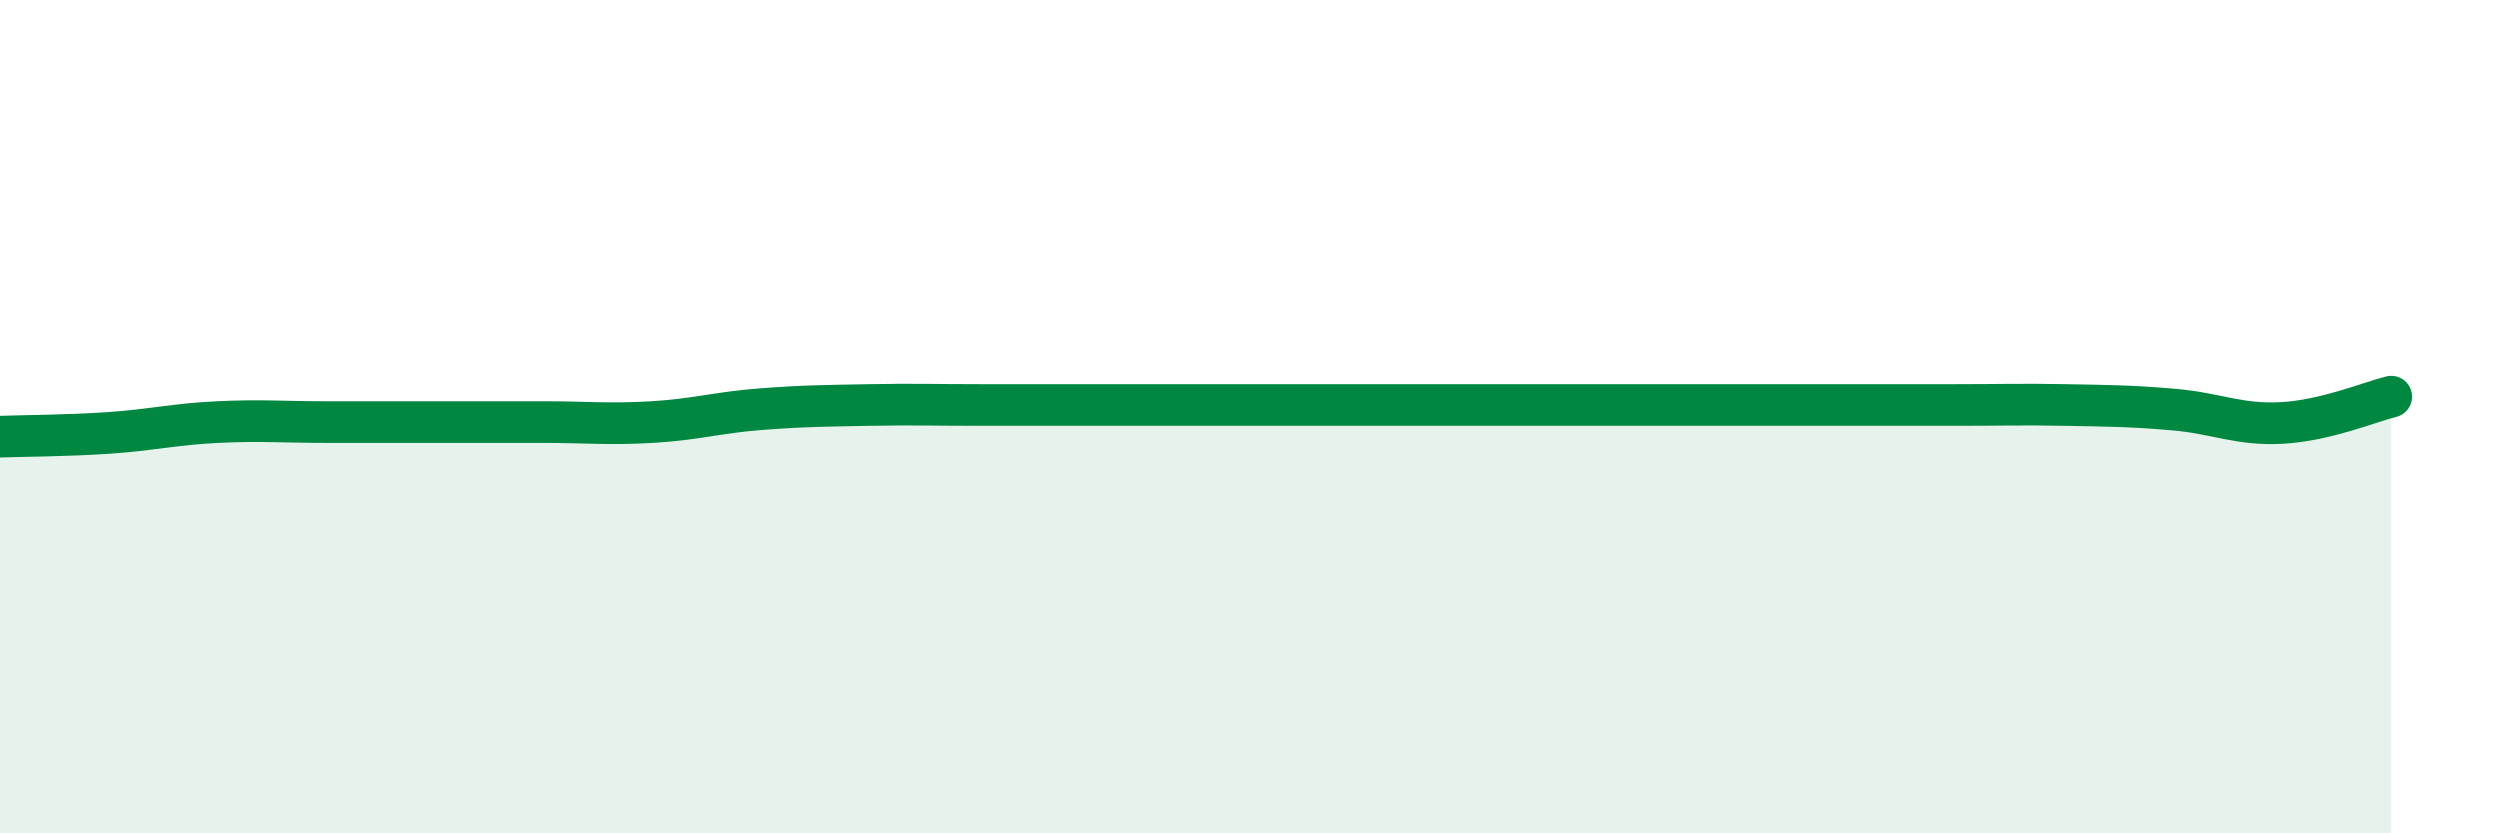
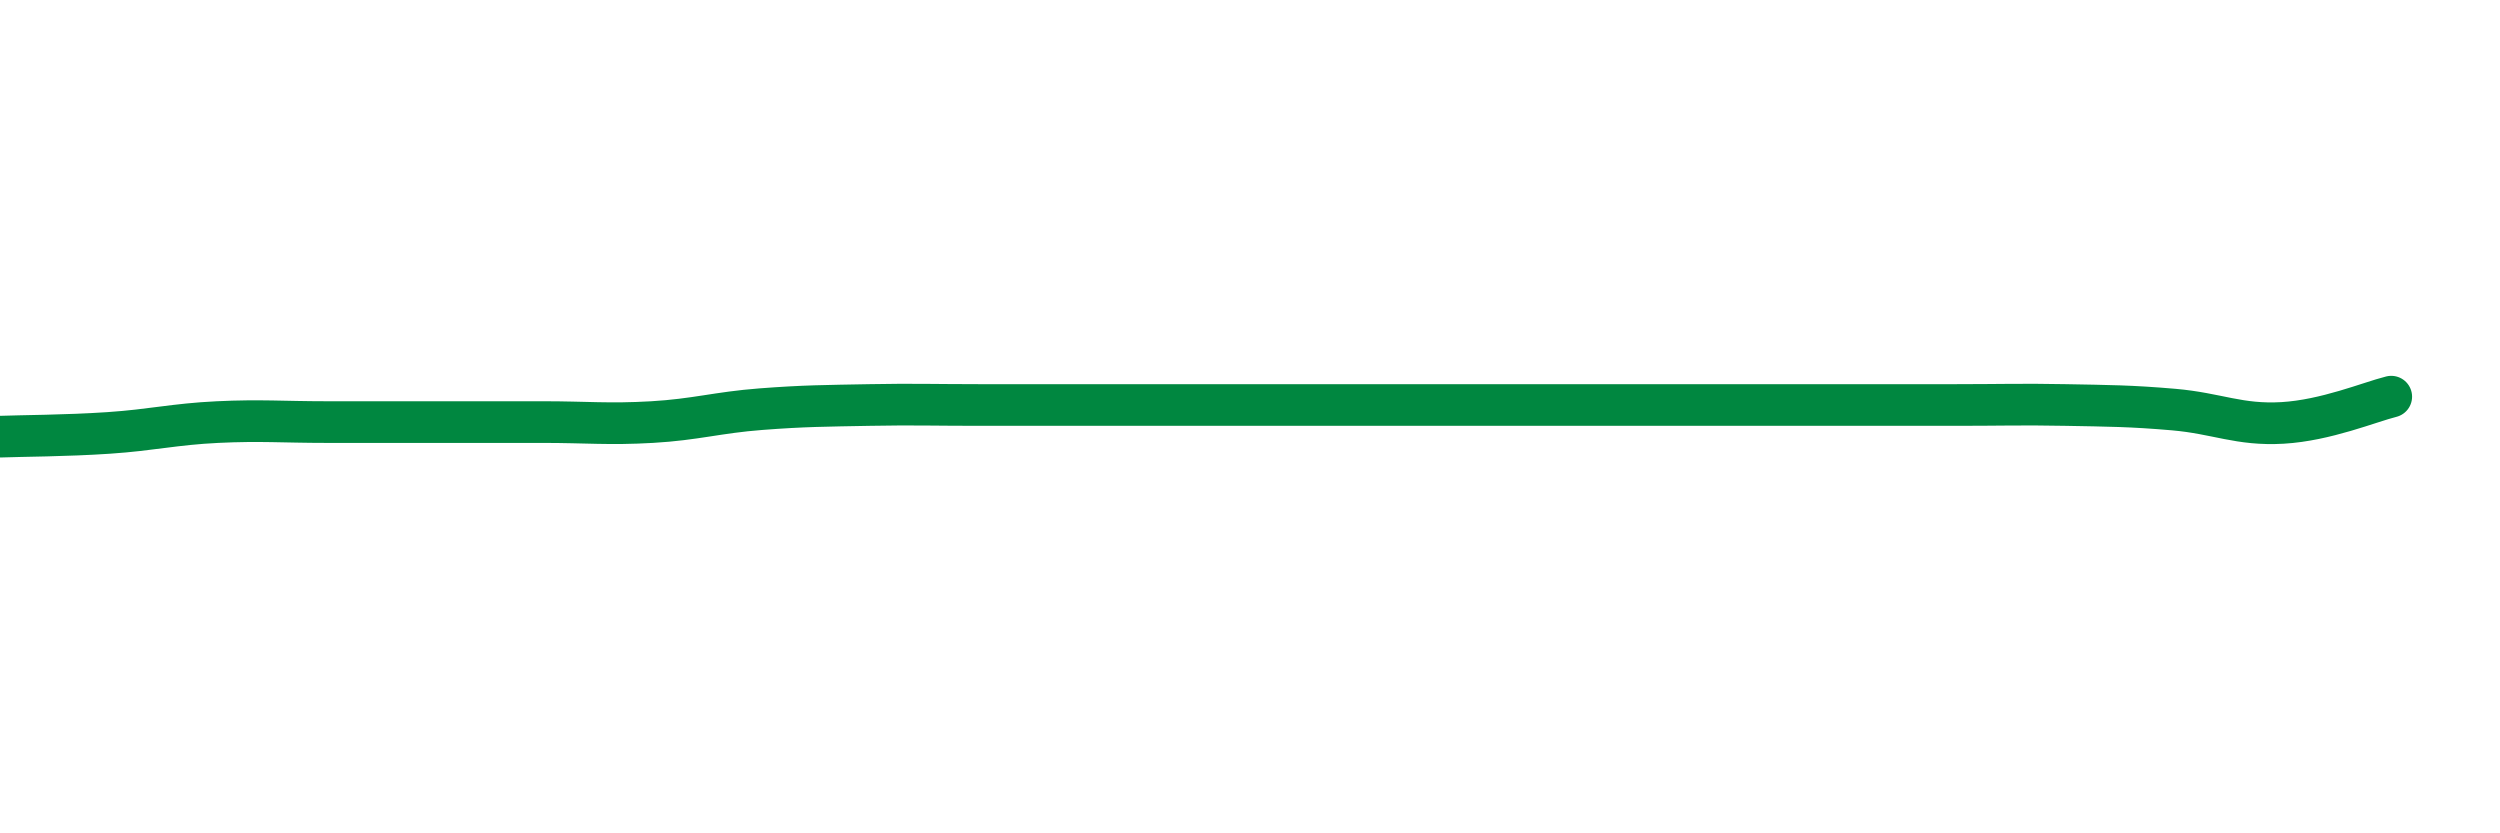
<svg xmlns="http://www.w3.org/2000/svg" width="60" height="20" viewBox="0 0 60 20">
-   <path d="M 0,10.48 C 0.52,10.46 1.57,10.46 2.61,10.39 C 3.65,10.32 4.18,10.18 5.22,10.13 C 6.26,10.08 6.79,10.13 7.83,10.13 C 8.87,10.13 9.39,10.13 10.43,10.13 C 11.47,10.13 12,10.13 13.04,10.13 C 14.08,10.13 14.61,10.19 15.65,10.13 C 16.69,10.07 17.22,9.9 18.26,9.82 C 19.3,9.74 19.83,9.74 20.87,9.72 C 21.91,9.7 22.44,9.72 23.48,9.72 C 24.52,9.72 25.05,9.72 26.09,9.72 C 27.13,9.72 27.66,9.72 28.7,9.72 C 29.74,9.72 30.26,9.72 31.3,9.72 C 32.34,9.72 32.87,9.72 33.91,9.72 C 34.95,9.72 35.48,9.72 36.52,9.72 C 37.56,9.72 38.09,9.72 39.13,9.72 C 40.17,9.72 40.7,9.72 41.74,9.72 C 42.78,9.72 43.31,9.72 44.35,9.72 C 45.39,9.72 45.92,9.72 46.96,9.72 C 48,9.72 48.53,9.7 49.57,9.72 C 50.61,9.74 51.13,9.74 52.17,9.83 C 53.21,9.92 53.74,10.21 54.78,10.15 C 55.82,10.09 56.87,9.65 57.39,9.52L57.39 20L0 20Z" fill="#008740" opacity="0.1" stroke-linecap="round" stroke-linejoin="round" />
  <path d="M 0,10.48 C 0.52,10.46 1.57,10.46 2.61,10.39 C 3.65,10.32 4.18,10.18 5.22,10.13 C 6.26,10.08 6.79,10.13 7.83,10.13 C 8.87,10.13 9.39,10.13 10.43,10.13 C 11.47,10.13 12,10.13 13.04,10.13 C 14.08,10.13 14.61,10.19 15.65,10.13 C 16.69,10.07 17.22,9.9 18.26,9.82 C 19.3,9.74 19.83,9.74 20.87,9.72 C 21.91,9.7 22.44,9.72 23.48,9.72 C 24.52,9.72 25.05,9.72 26.09,9.72 C 27.13,9.72 27.66,9.72 28.7,9.72 C 29.74,9.72 30.26,9.72 31.3,9.72 C 32.34,9.72 32.87,9.72 33.91,9.72 C 34.95,9.72 35.48,9.72 36.52,9.72 C 37.56,9.72 38.09,9.72 39.13,9.72 C 40.17,9.72 40.7,9.72 41.74,9.72 C 42.78,9.72 43.31,9.72 44.35,9.72 C 45.39,9.72 45.92,9.72 46.96,9.72 C 48,9.72 48.53,9.7 49.57,9.72 C 50.61,9.74 51.13,9.74 52.17,9.83 C 53.21,9.92 53.74,10.21 54.78,10.15 C 55.82,10.09 56.87,9.65 57.39,9.52" stroke="#008740" stroke-width="1" fill="none" stroke-linecap="round" stroke-linejoin="round" />
</svg>